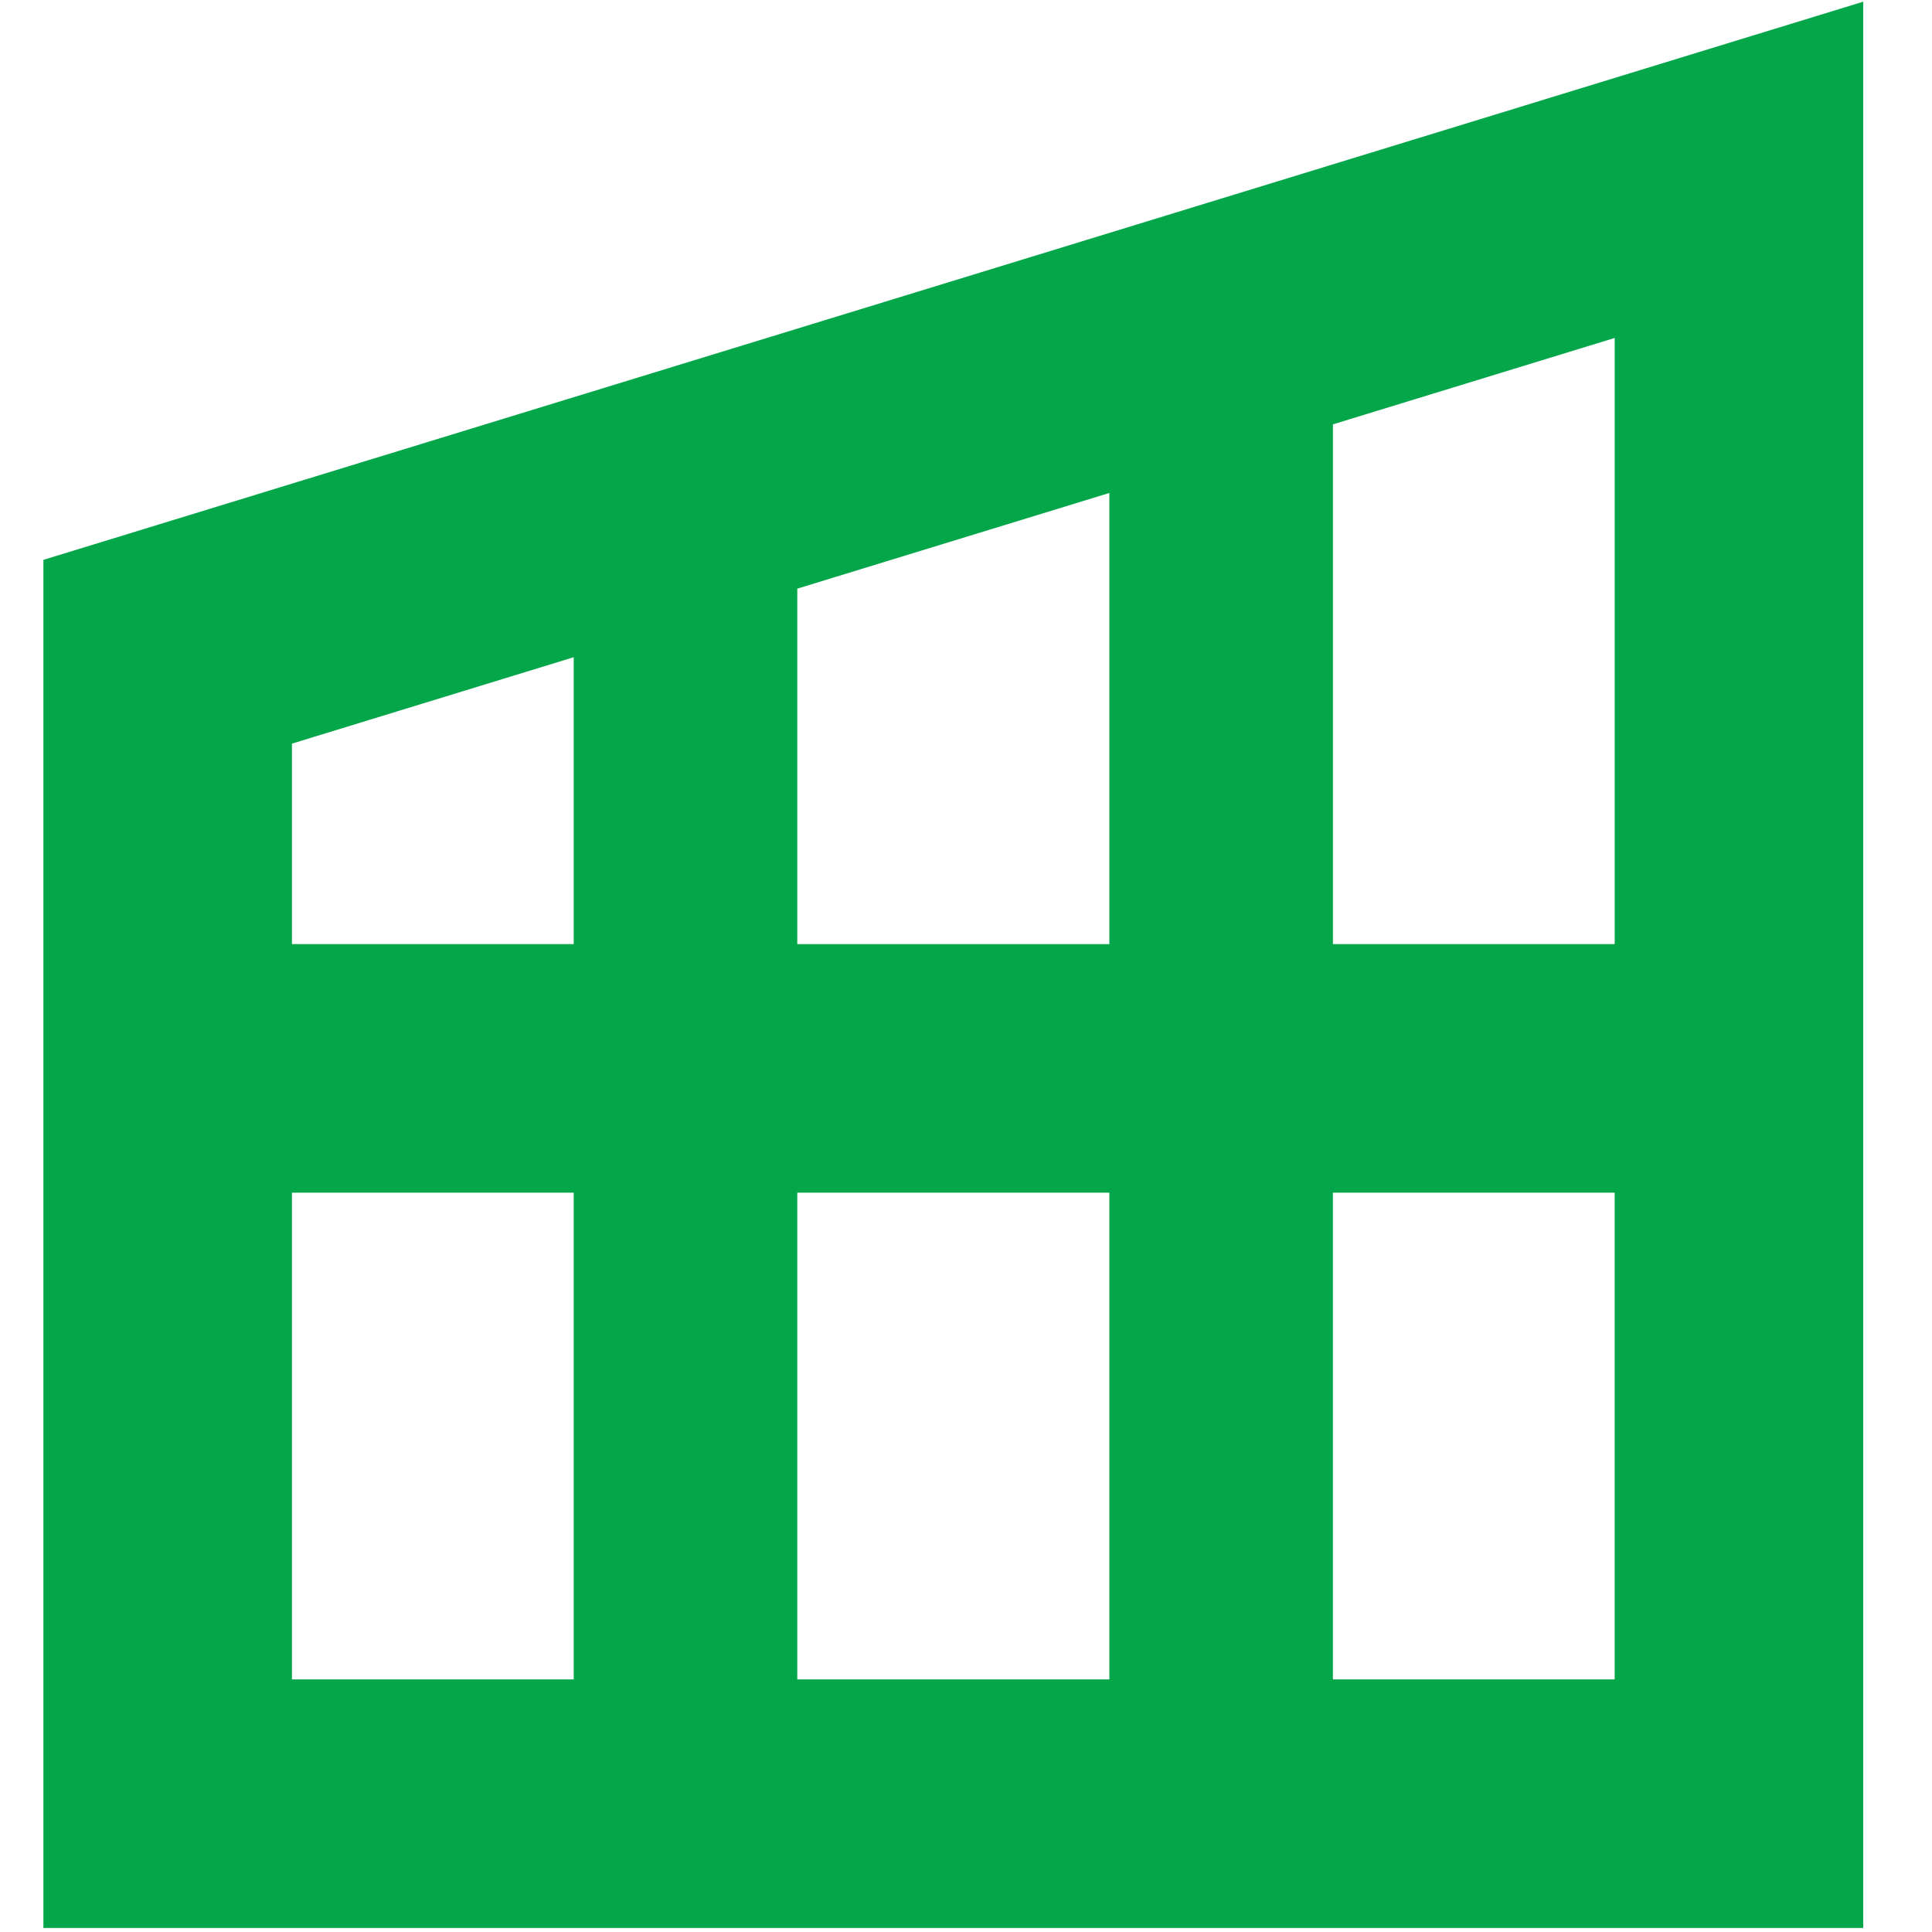
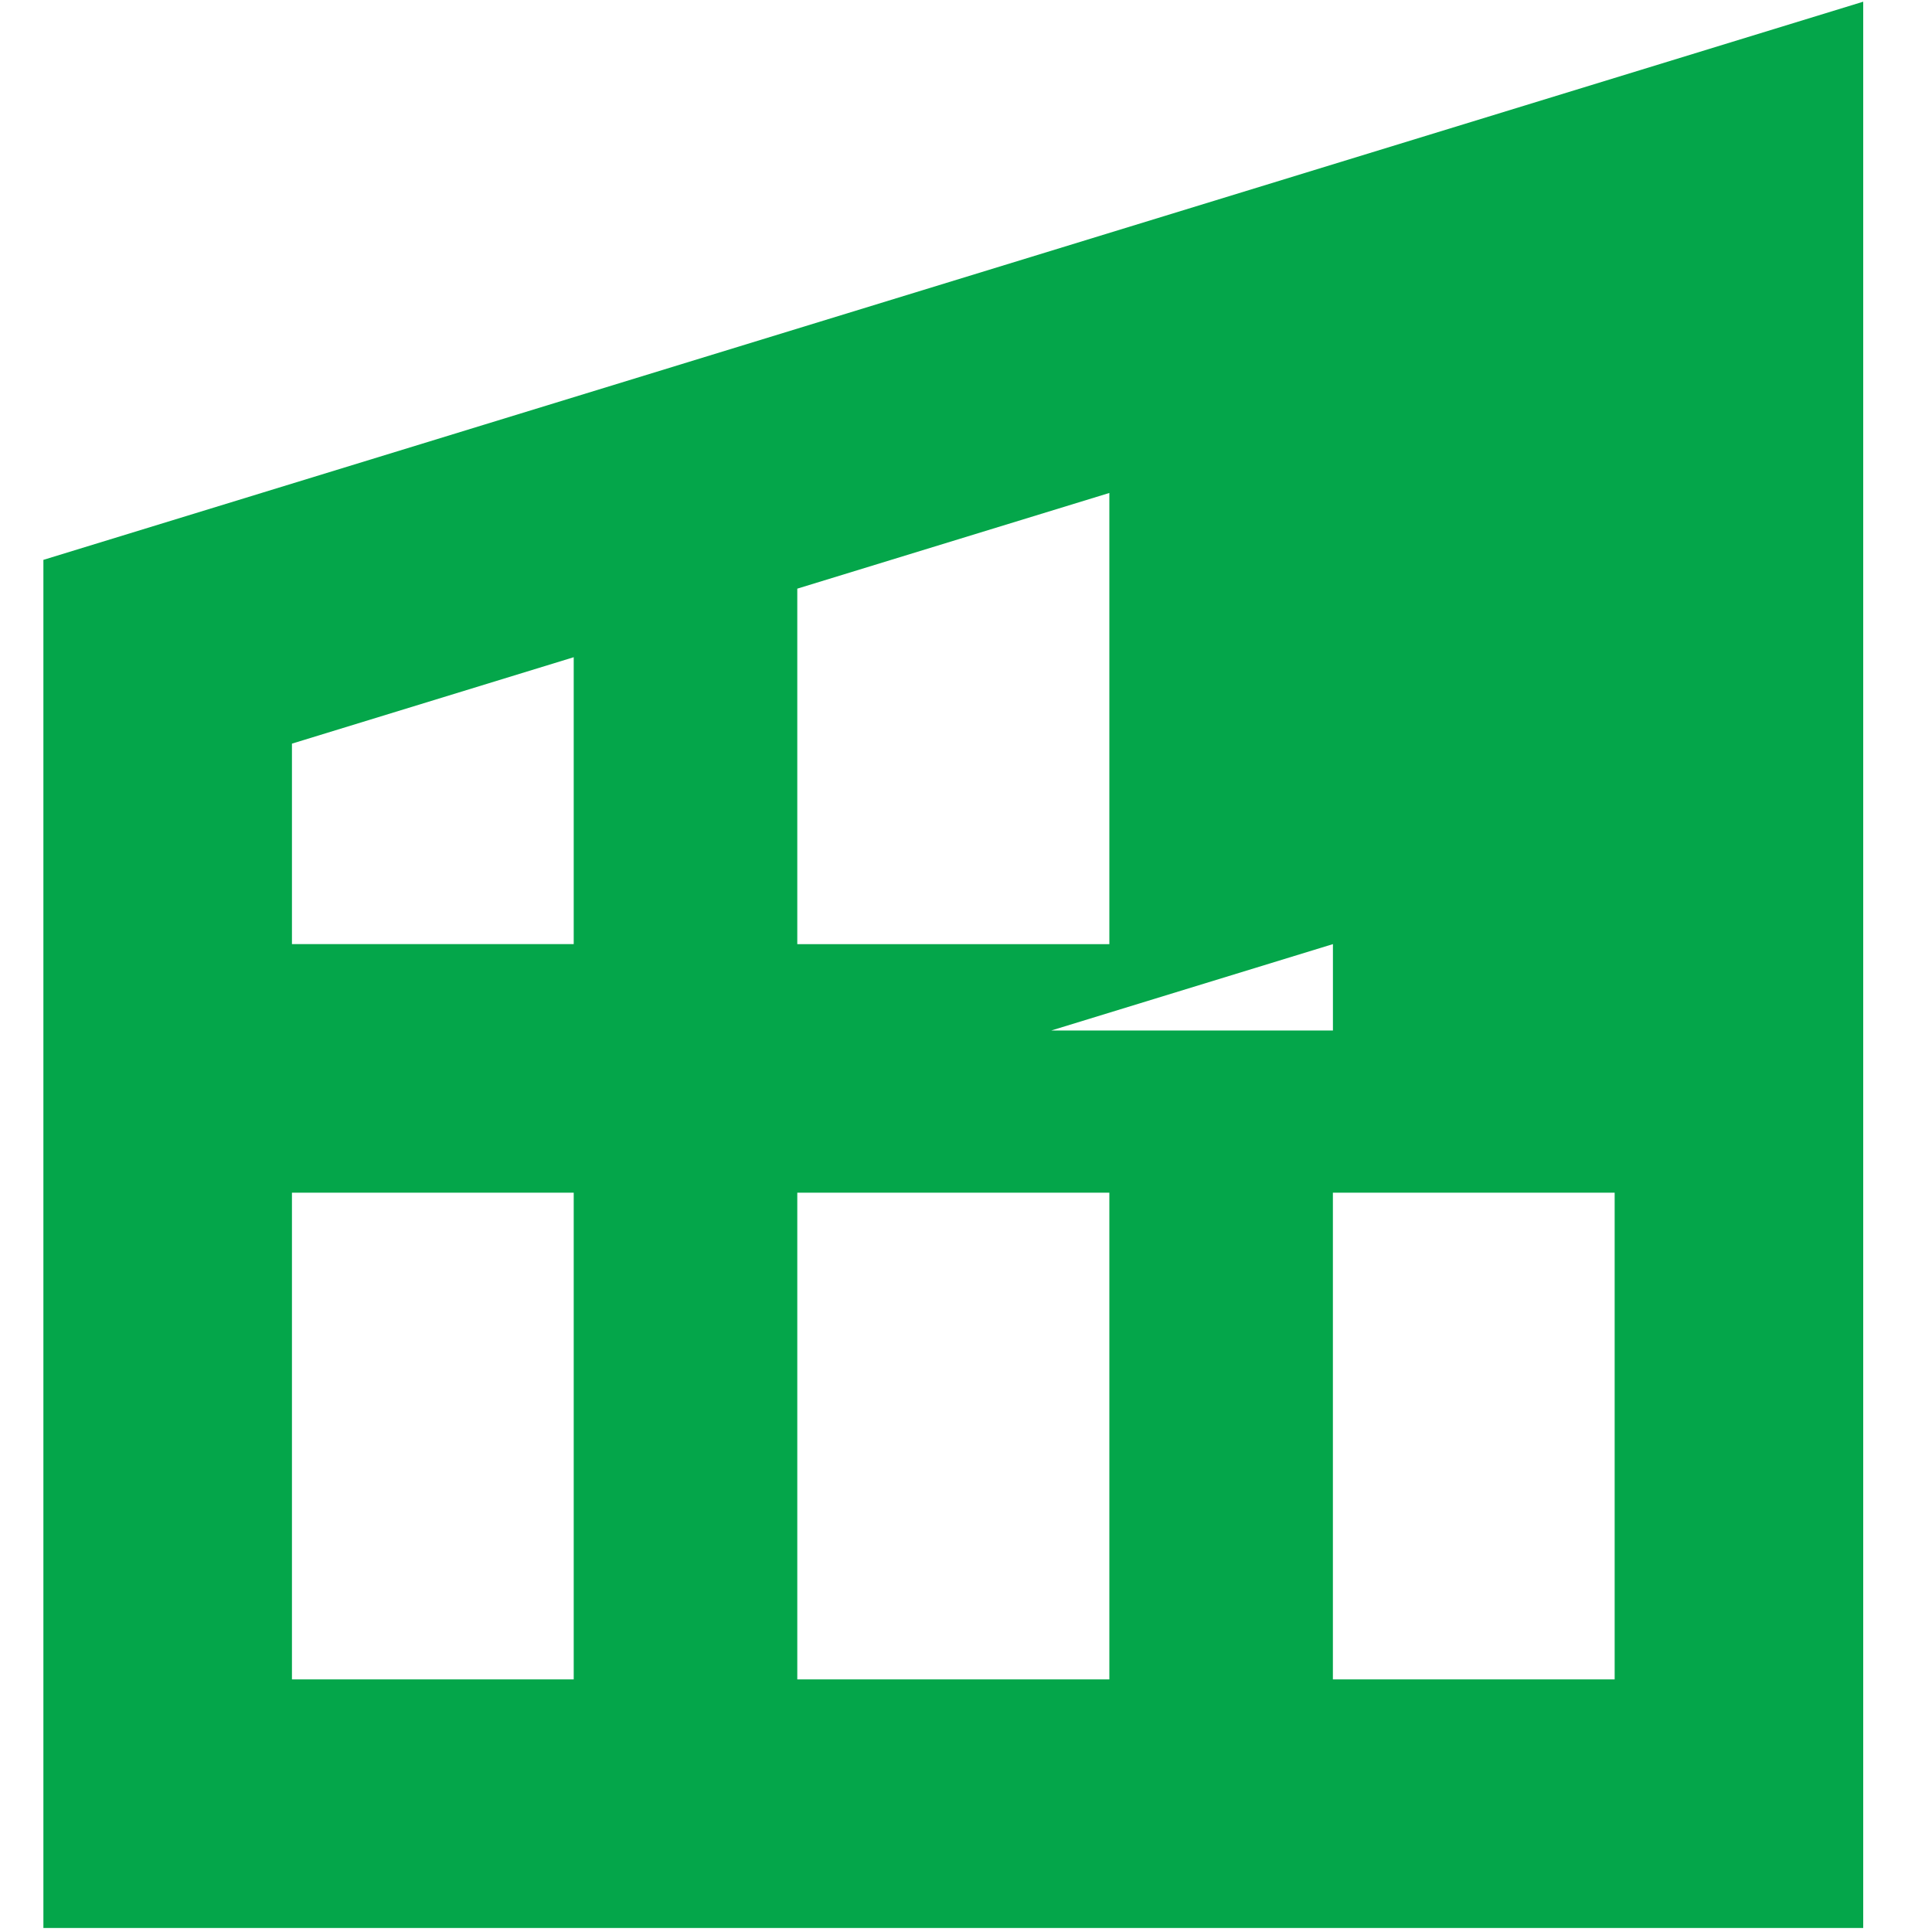
<svg xmlns="http://www.w3.org/2000/svg" id="Livello_1" data-name="Livello 1" viewBox="0 0 512 512">
  <defs>
    <style>
      .cls-1 {
        fill: #04a64a;
        stroke-width: 0px;
      }
    </style>
  </defs>
-   <path class="cls-1" d="M11.5,148.37v362.56h482.27V.45L11.5,148.37ZM211.29,250.2v-94.2l82.7-25.36v119.57h-82.7ZM293.99,316.07v128.99h-82.7v-128.99h82.7ZM77.37,197.07l74.67-22.9v76.03h-74.67v-53.13ZM77.37,316.07h74.67v128.99h-74.67v-128.99ZM427.9,445.06h-74.67v-128.99h74.67v128.99ZM353.24,250.2V112.46l74.67-22.9v160.64h-74.67Z" />
+   <path class="cls-1" d="M11.5,148.37v362.56h482.27V.45L11.5,148.37ZM211.29,250.2v-94.2l82.7-25.36v119.57h-82.7ZM293.99,316.07v128.99h-82.7v-128.99h82.7ZM77.37,197.07l74.67-22.9v76.03h-74.67v-53.13ZM77.37,316.07h74.67v128.99h-74.67v-128.99ZM427.9,445.06h-74.67v-128.99h74.67v128.99ZM353.24,250.2V112.46v160.64h-74.67Z" />
</svg>